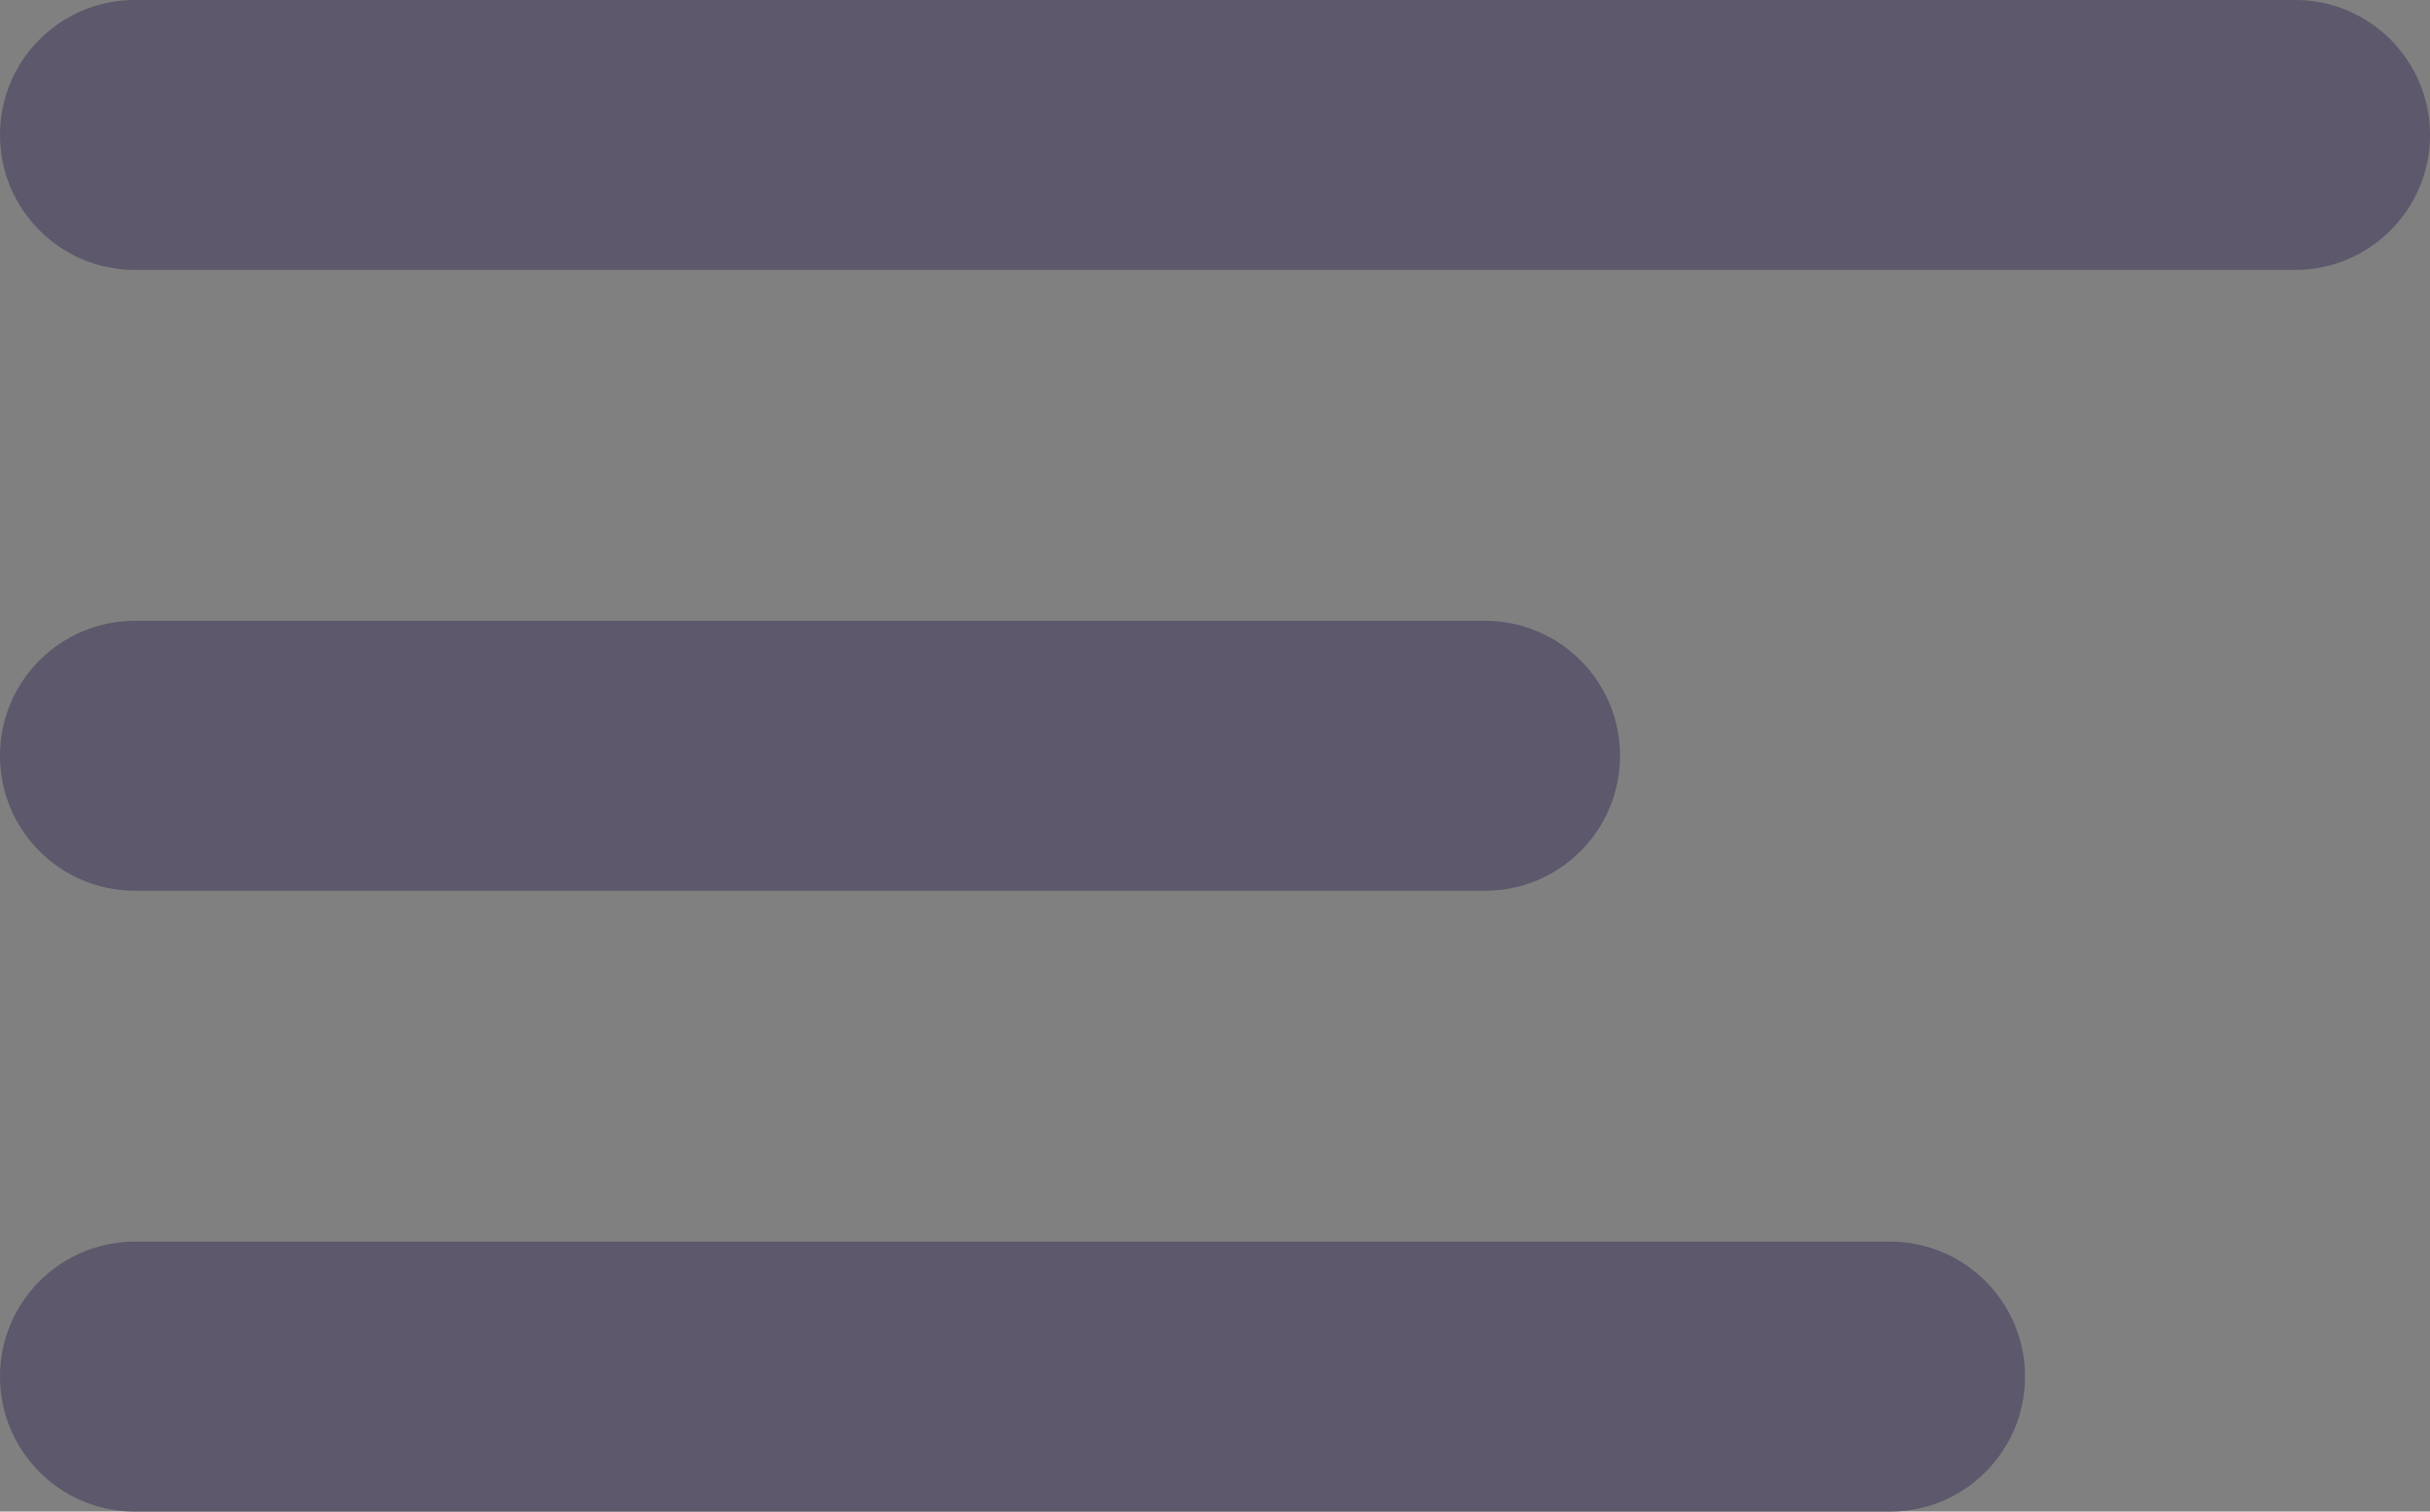
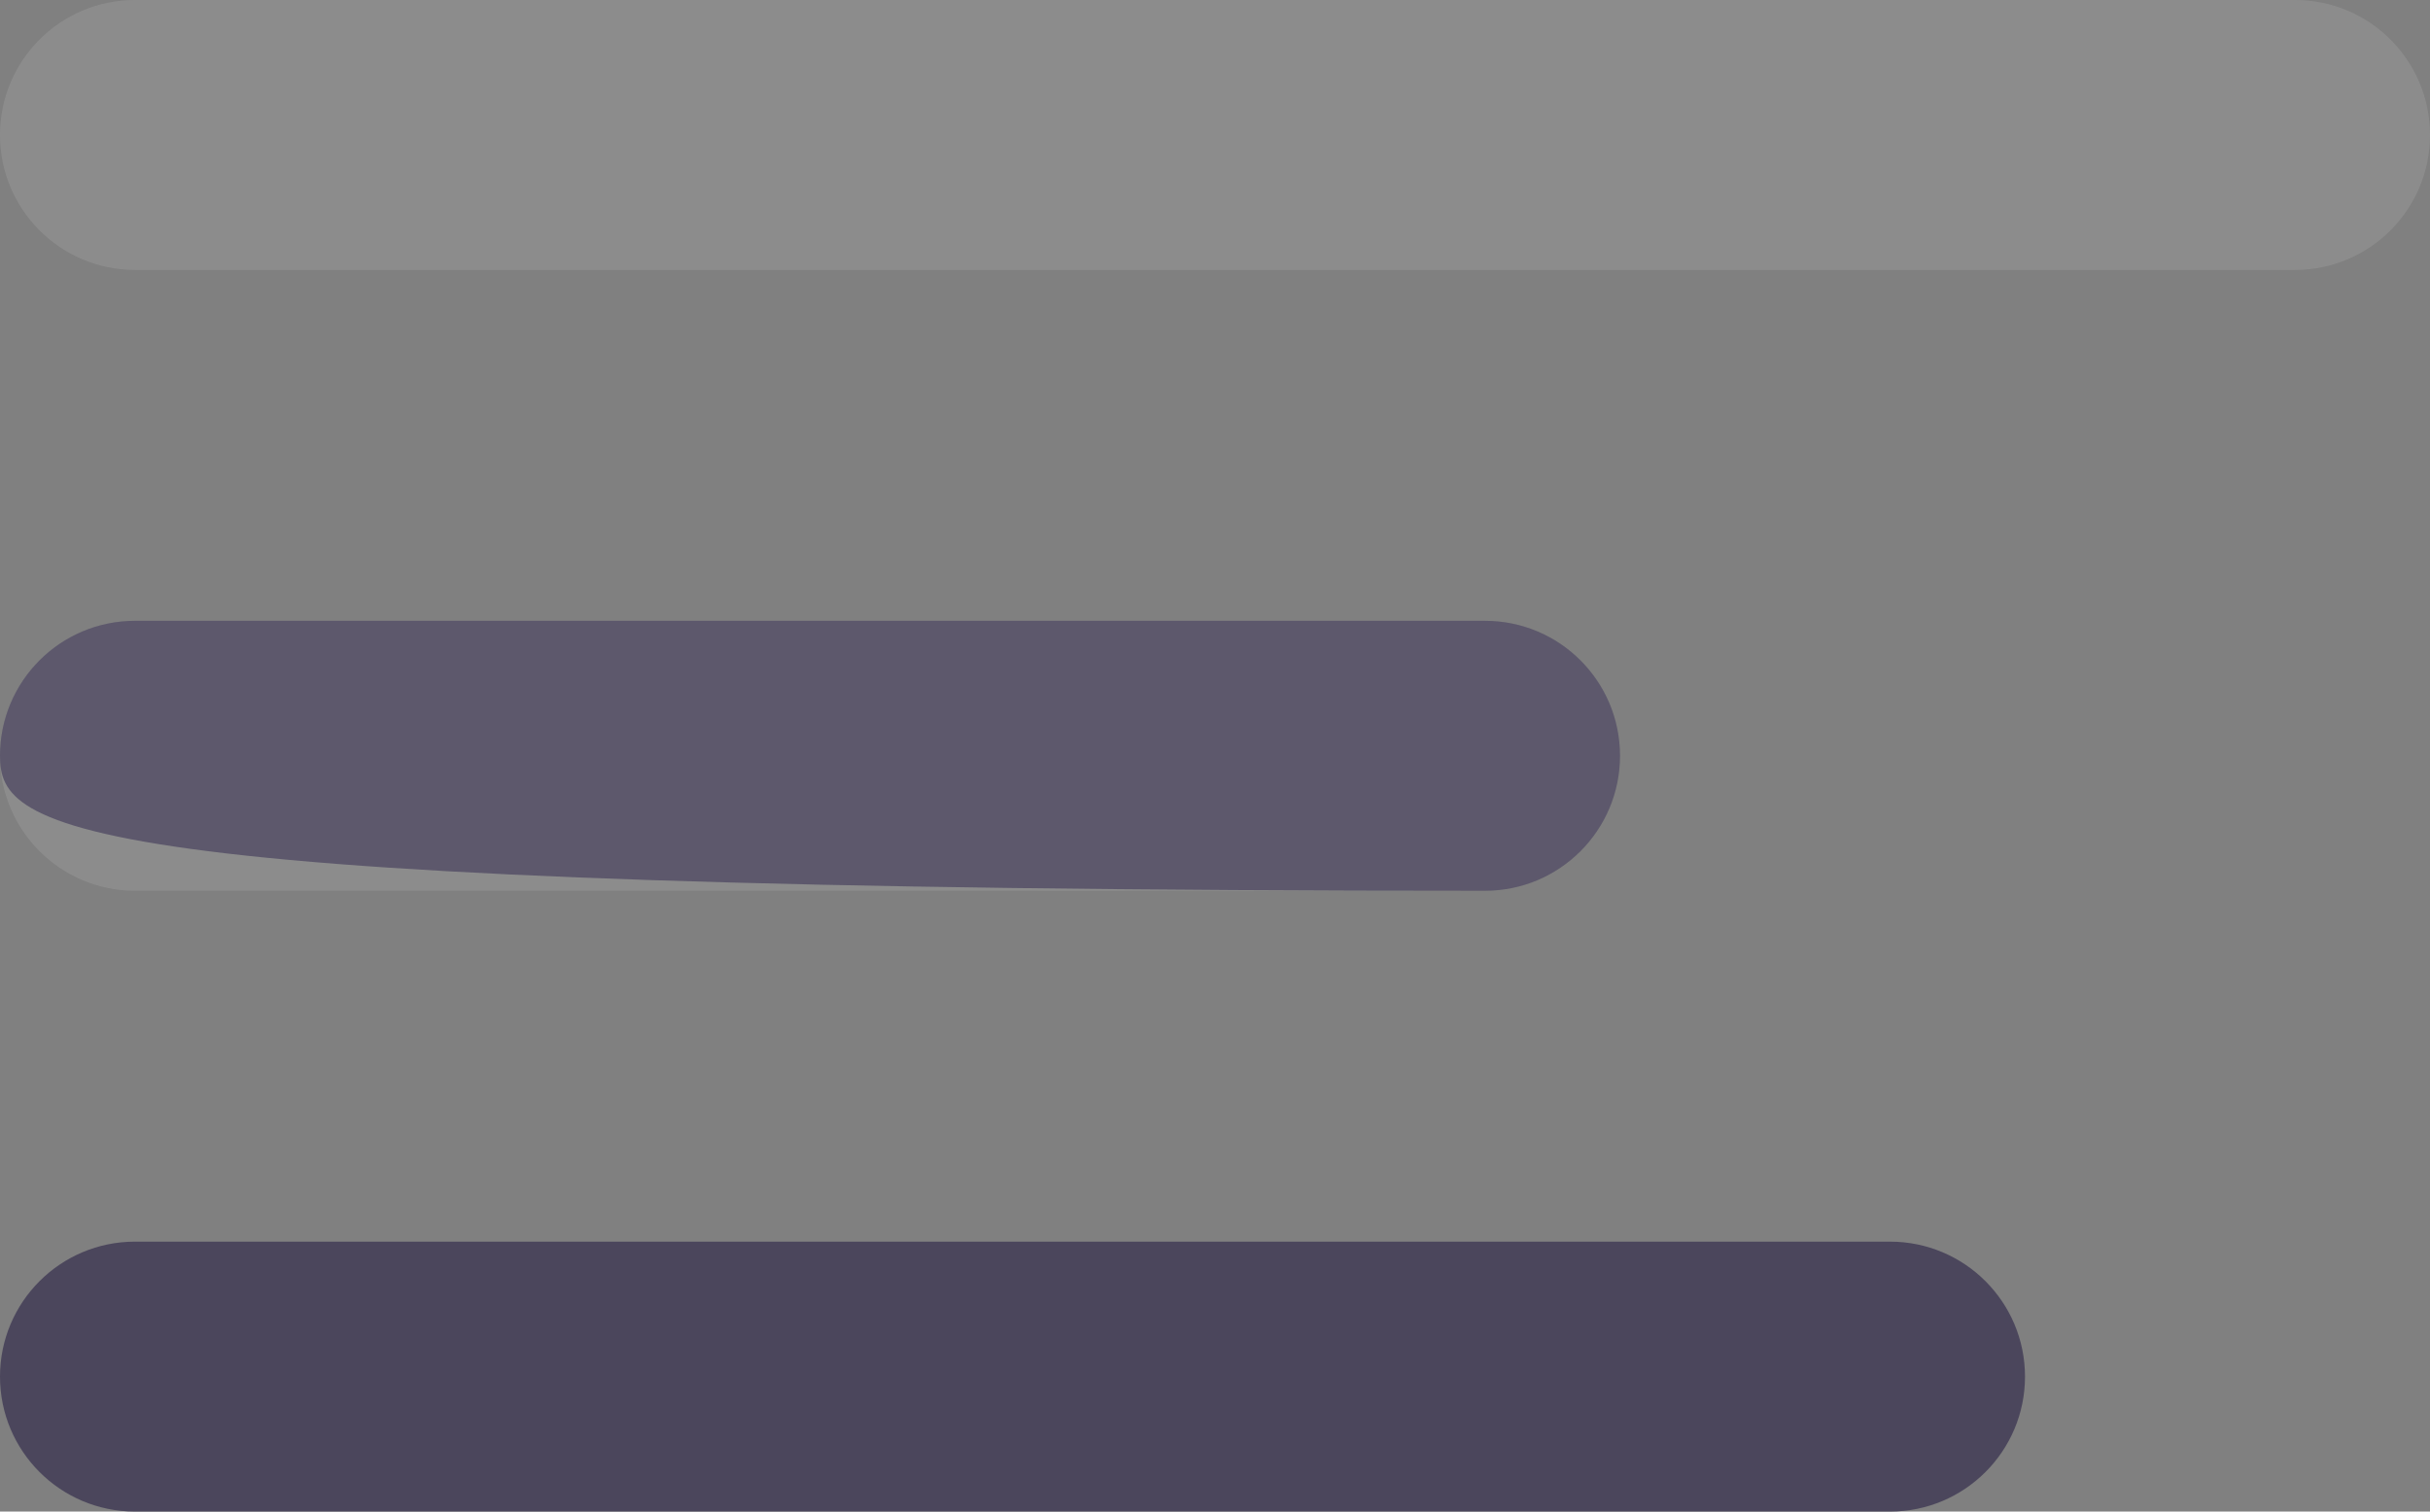
<svg xmlns="http://www.w3.org/2000/svg" width="90" height="56" viewBox="0 0 90 56" fill="none">
  <rect x="0" y="0" width="90" height="56" fill="#808080" stroke="none" />
-   <path d="M0 5C0 2.238 2.238 0 5 0H85C87.762 0 90 2.238 90 5C90 7.762 87.762 10 85 10H5C2.238 10 0 7.762 0 5Z" fill="#4B465C" />
  <path d="M0 5C0 2.238 2.238 0 5 0H85C87.762 0 90 2.238 90 5C90 7.762 87.762 10 85 10H5C2.238 10 0 7.762 0 5Z" fill="white" fill-opacity="0.1" />
-   <path d="M0 28C0 25.238 2.238 23 5 23H55C57.762 23 60 25.238 60 28C60 30.762 57.762 33 55 33H5C2.238 33 0 30.762 0 28Z" fill="#4B465C" />
+   <path d="M0 28C0 25.238 2.238 23 5 23H55C57.762 23 60 25.238 60 28C60 30.762 57.762 33 55 33C2.238 33 0 30.762 0 28Z" fill="#4B465C" />
  <path d="M0 28C0 25.238 2.238 23 5 23H55C57.762 23 60 25.238 60 28C60 30.762 57.762 33 55 33H5C2.238 33 0 30.762 0 28Z" fill="white" fill-opacity="0.1" />
  <path d="M5 46C2.238 46 0 48.238 0 51C0 53.762 2.238 56 5 56H70C72.762 56 75 53.762 75 51C75 48.238 72.762 46 70 46H5Z" fill="#4B465C" />
-   <path d="M5 46C2.238 46 0 48.238 0 51C0 53.762 2.238 56 5 56H70C72.762 56 75 53.762 75 51C75 48.238 72.762 46 70 46H5Z" fill="white" fill-opacity="0.1" />
</svg>